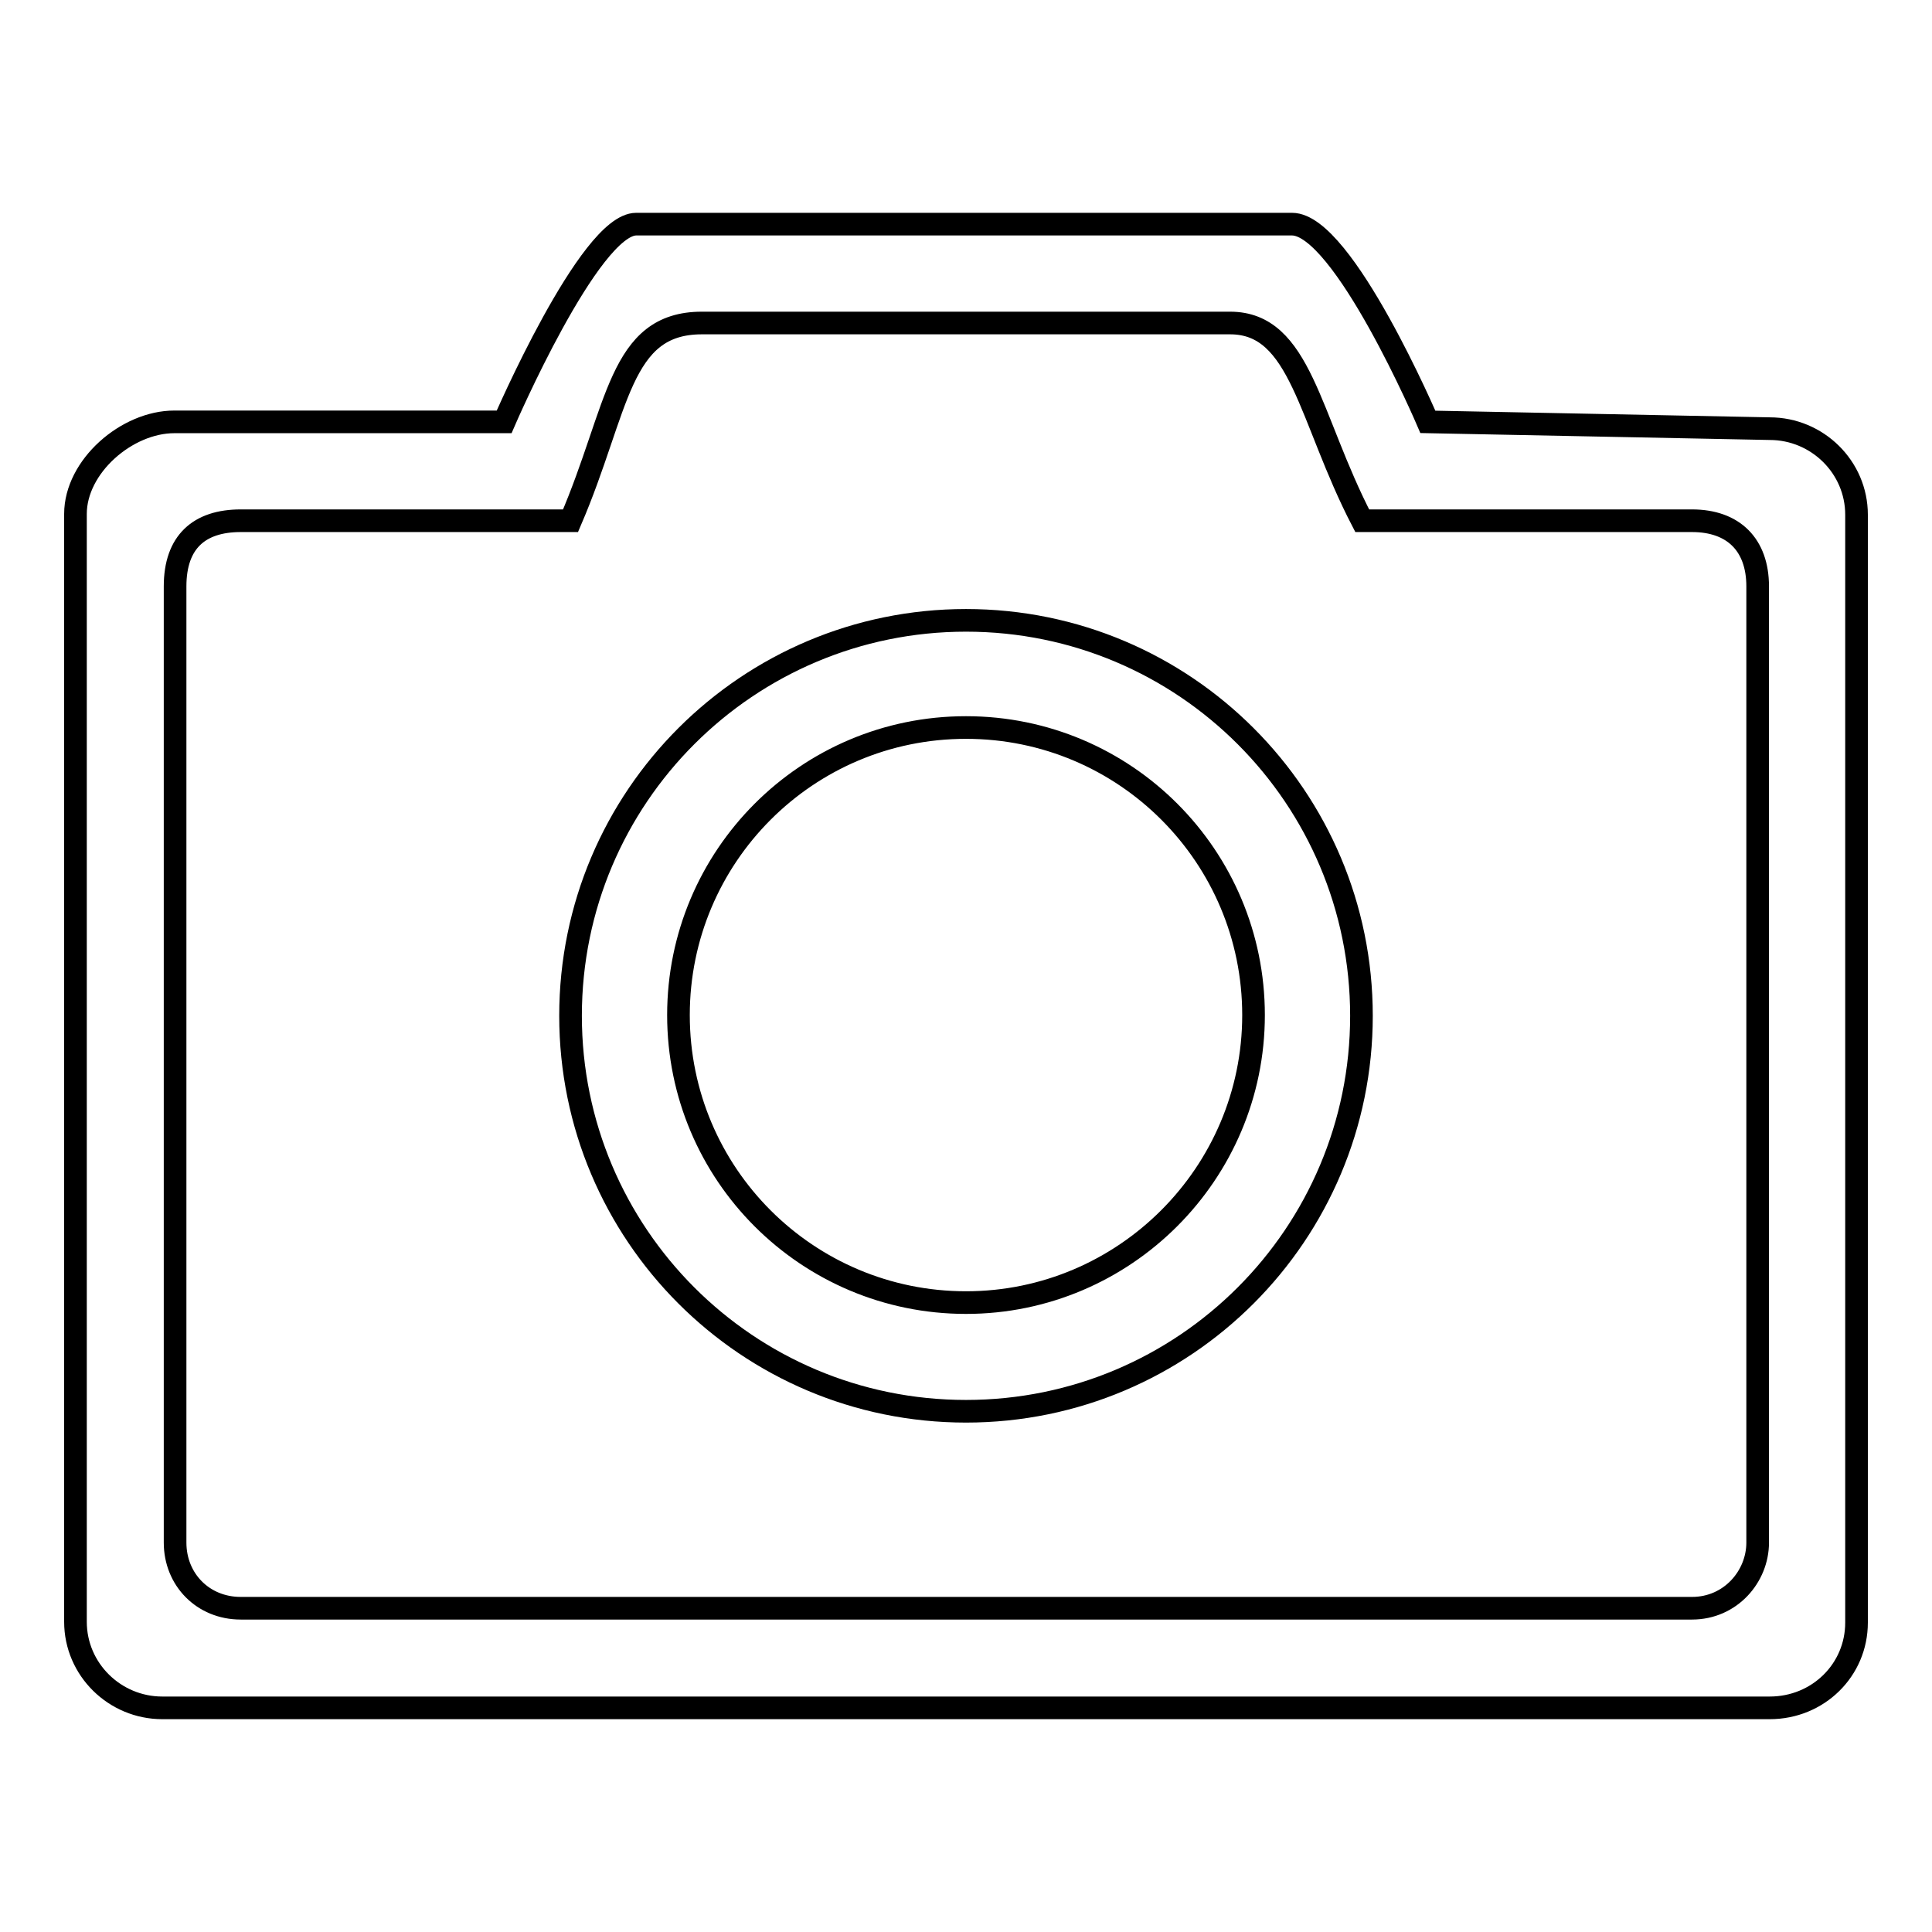
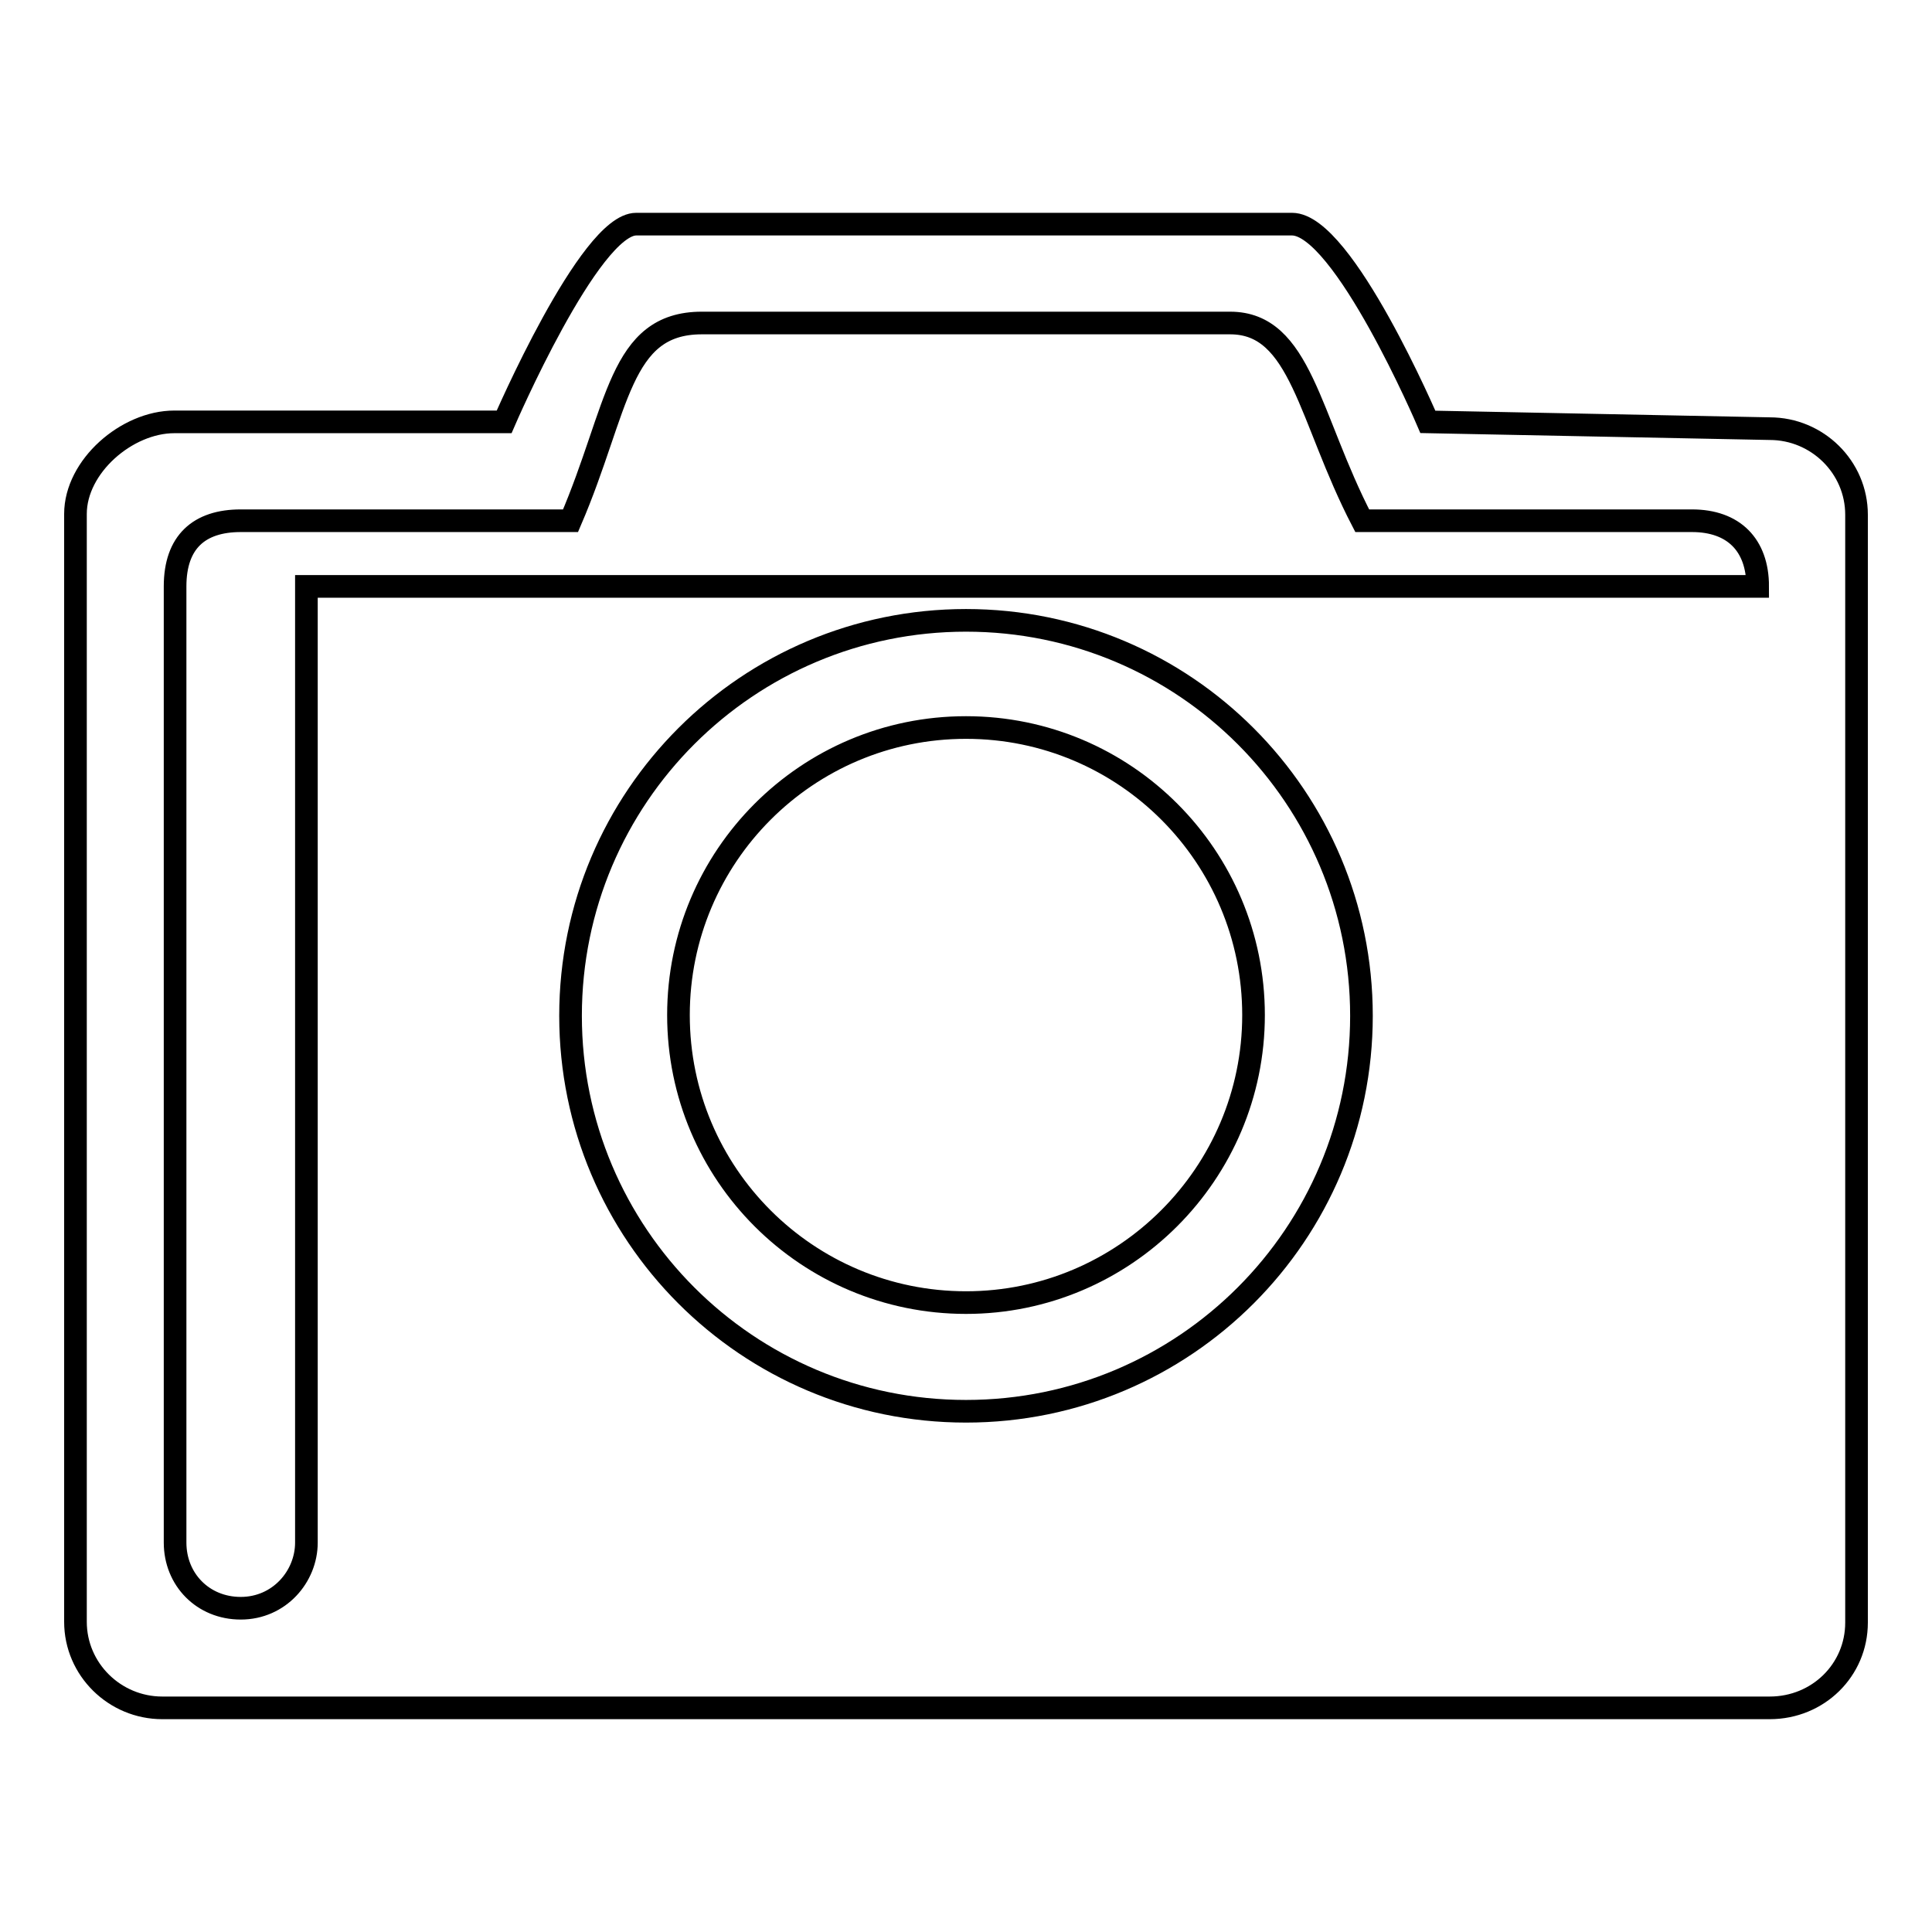
<svg xmlns="http://www.w3.org/2000/svg" version="1.1" x="0px" y="0px" viewBox="0 0 256 256" enable-background="new 0 0 256 256" xml:space="preserve">
  <g>
-     <path stroke-width="3" fill-opacity="0" stroke="#000000" d="M234.5,226.3H21.5c-6.3,0-11.5-5.1-11.5-11.4V68.1c0-6.3,6.8-12.2,13.1-12.2h43.7c0,0,11.3-26.2,17.5-26.2 h86.9c6.8,0,18,26.2,18,26.2l45.3,0.9c6.3,0,11.5,5.1,11.5,11.4V215C246,221.3,240.9,226.3,234.5,226.3z M232.9,77.7 c0-5.5-3.2-8.7-8.7-8.7h-43.7c-7.1-13.7-8.1-26.2-17.5-26.2H93C82,42.8,82,54.1,75.6,69H31.9c-5.5,0-8.7,2.8-8.7,8.7v126.7 c0,4.9,3.7,8.7,8.7,8.7h192.3c5.1,0,8.7-4.2,8.7-8.7V77.7z M128,187c-29,0-52.4-23.5-52.4-52.4c0-29,23.5-52.4,52.4-52.4 c29,0,52.4,23.5,52.4,52.4C180.4,163.5,157,187,128,187z M128,96.4c-21.1,0-38.1,17.1-38.1,38.1c0,21.1,17.1,38.1,38.1,38.1 s38.1-17.1,38.1-38.1C166.1,113.5,149.1,96.4,128,96.4z" />
+     <path stroke-width="3" fill-opacity="0" stroke="#000000" d="M234.5,226.3H21.5c-6.3,0-11.5-5.1-11.5-11.4V68.1c0-6.3,6.8-12.2,13.1-12.2h43.7c0,0,11.3-26.2,17.5-26.2 h86.9c6.8,0,18,26.2,18,26.2l45.3,0.9c6.3,0,11.5,5.1,11.5,11.4V215C246,221.3,240.9,226.3,234.5,226.3z M232.9,77.7 c0-5.5-3.2-8.7-8.7-8.7h-43.7c-7.1-13.7-8.1-26.2-17.5-26.2H93C82,42.8,82,54.1,75.6,69H31.9c-5.5,0-8.7,2.8-8.7,8.7v126.7 c0,4.9,3.7,8.7,8.7,8.7c5.1,0,8.7-4.2,8.7-8.7V77.7z M128,187c-29,0-52.4-23.5-52.4-52.4c0-29,23.5-52.4,52.4-52.4 c29,0,52.4,23.5,52.4,52.4C180.4,163.5,157,187,128,187z M128,96.4c-21.1,0-38.1,17.1-38.1,38.1c0,21.1,17.1,38.1,38.1,38.1 s38.1-17.1,38.1-38.1C166.1,113.5,149.1,96.4,128,96.4z" />
  </g>
</svg>